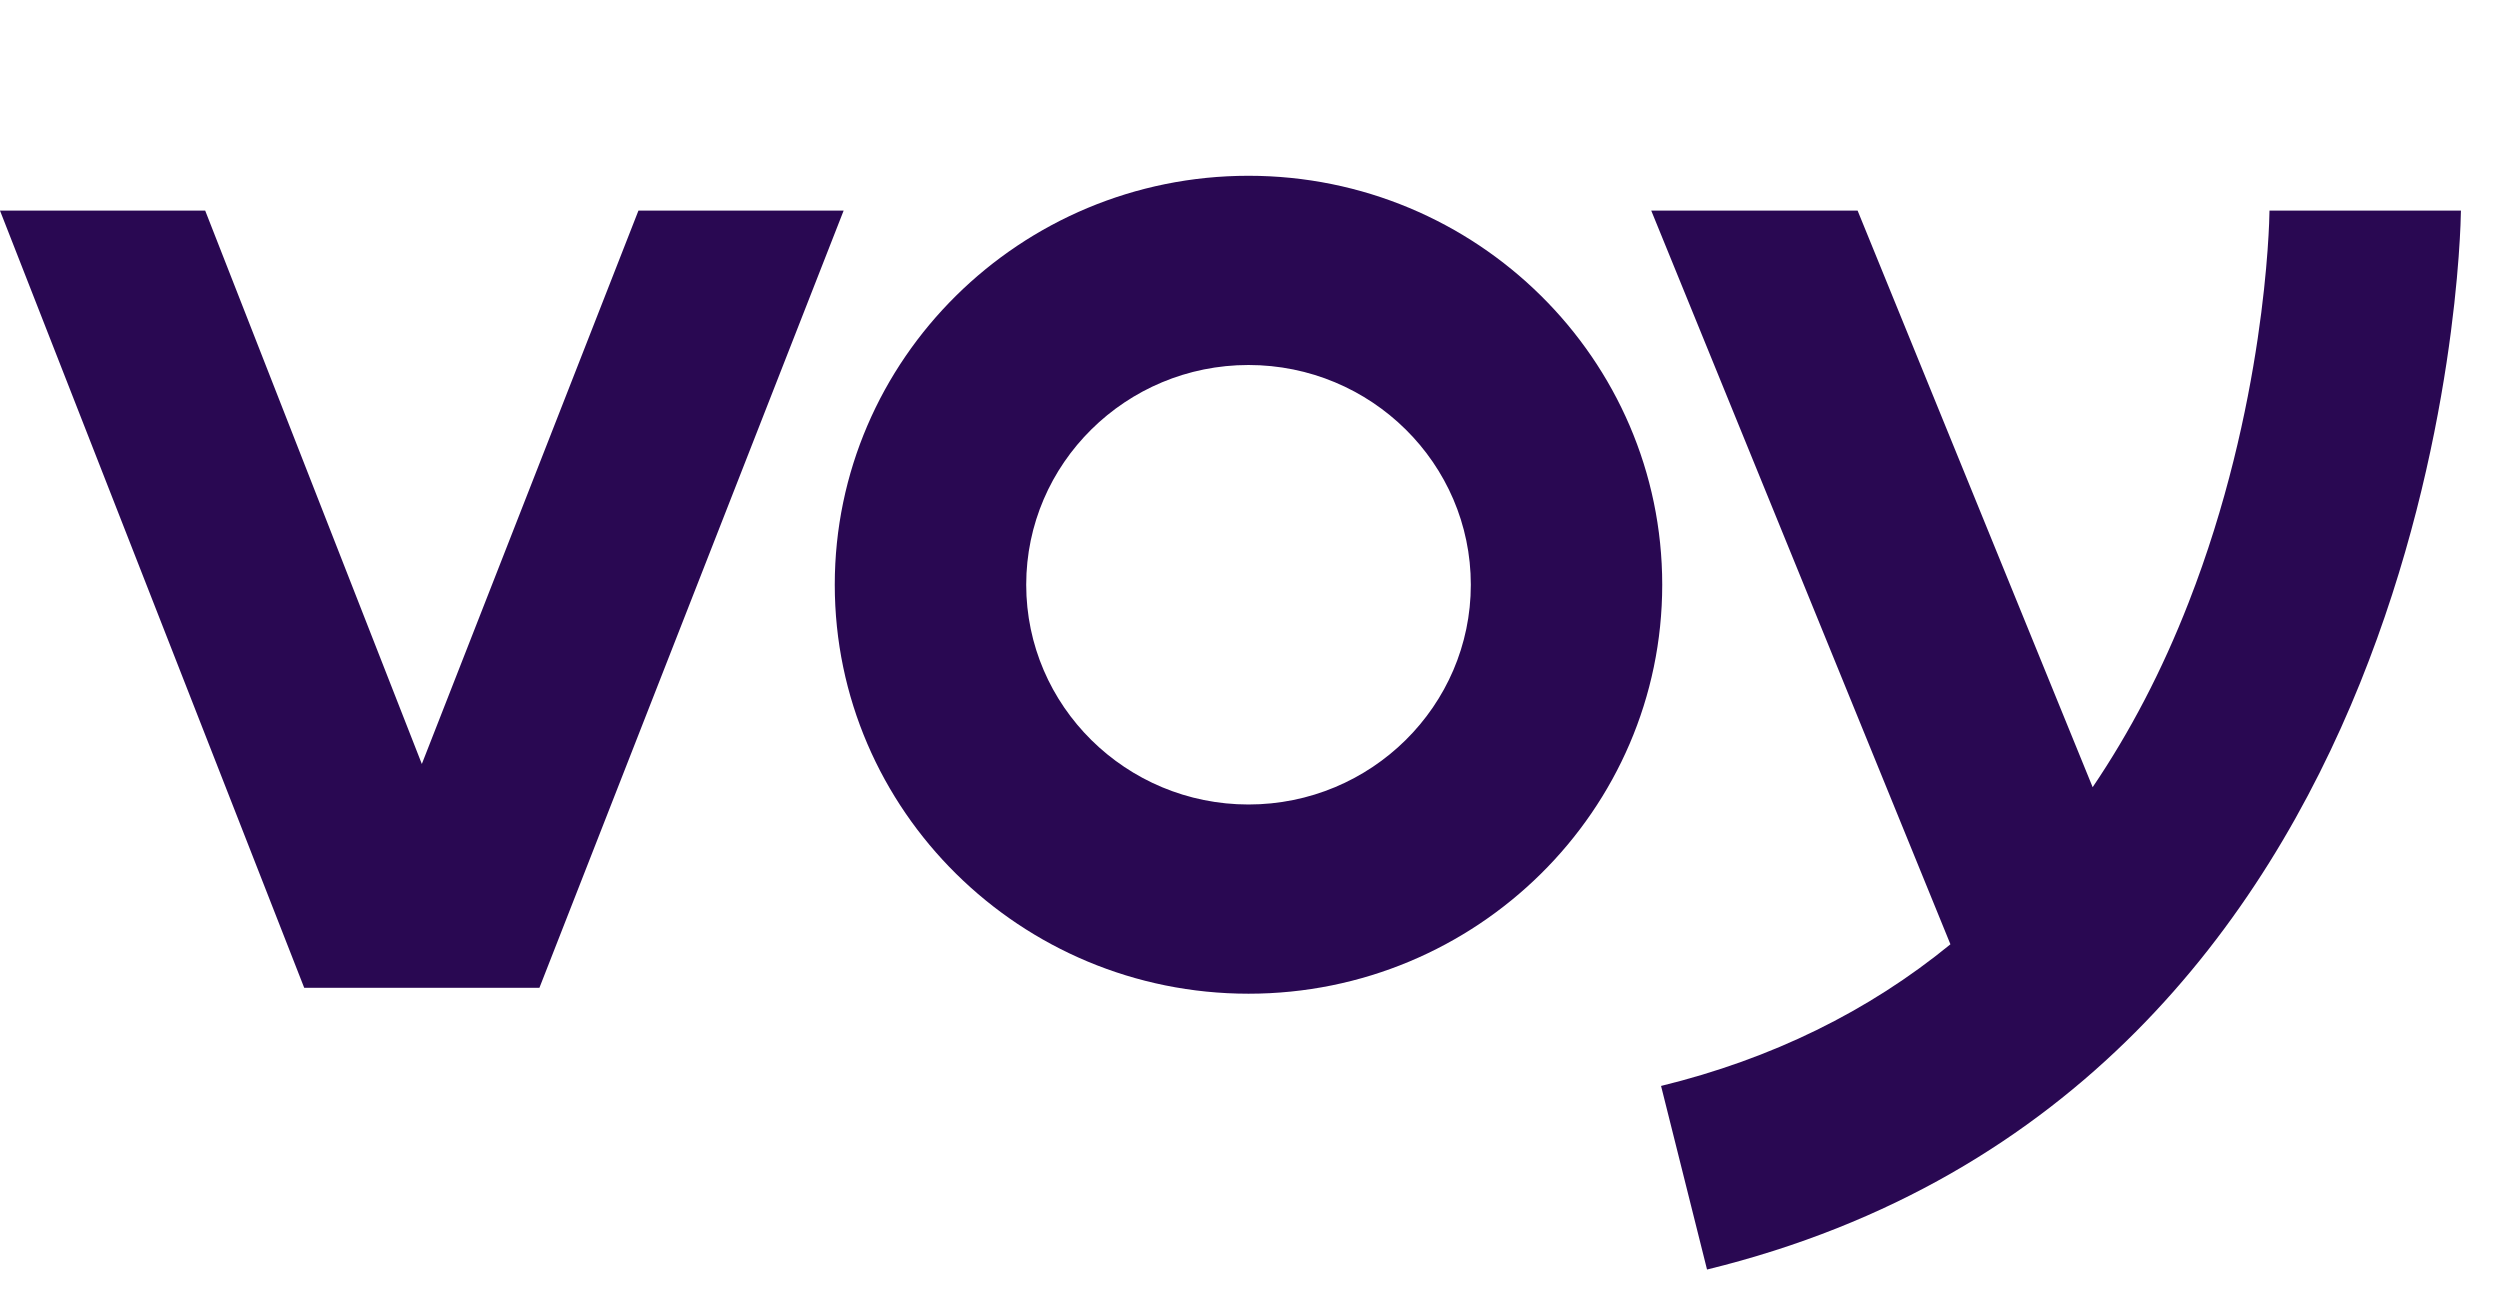
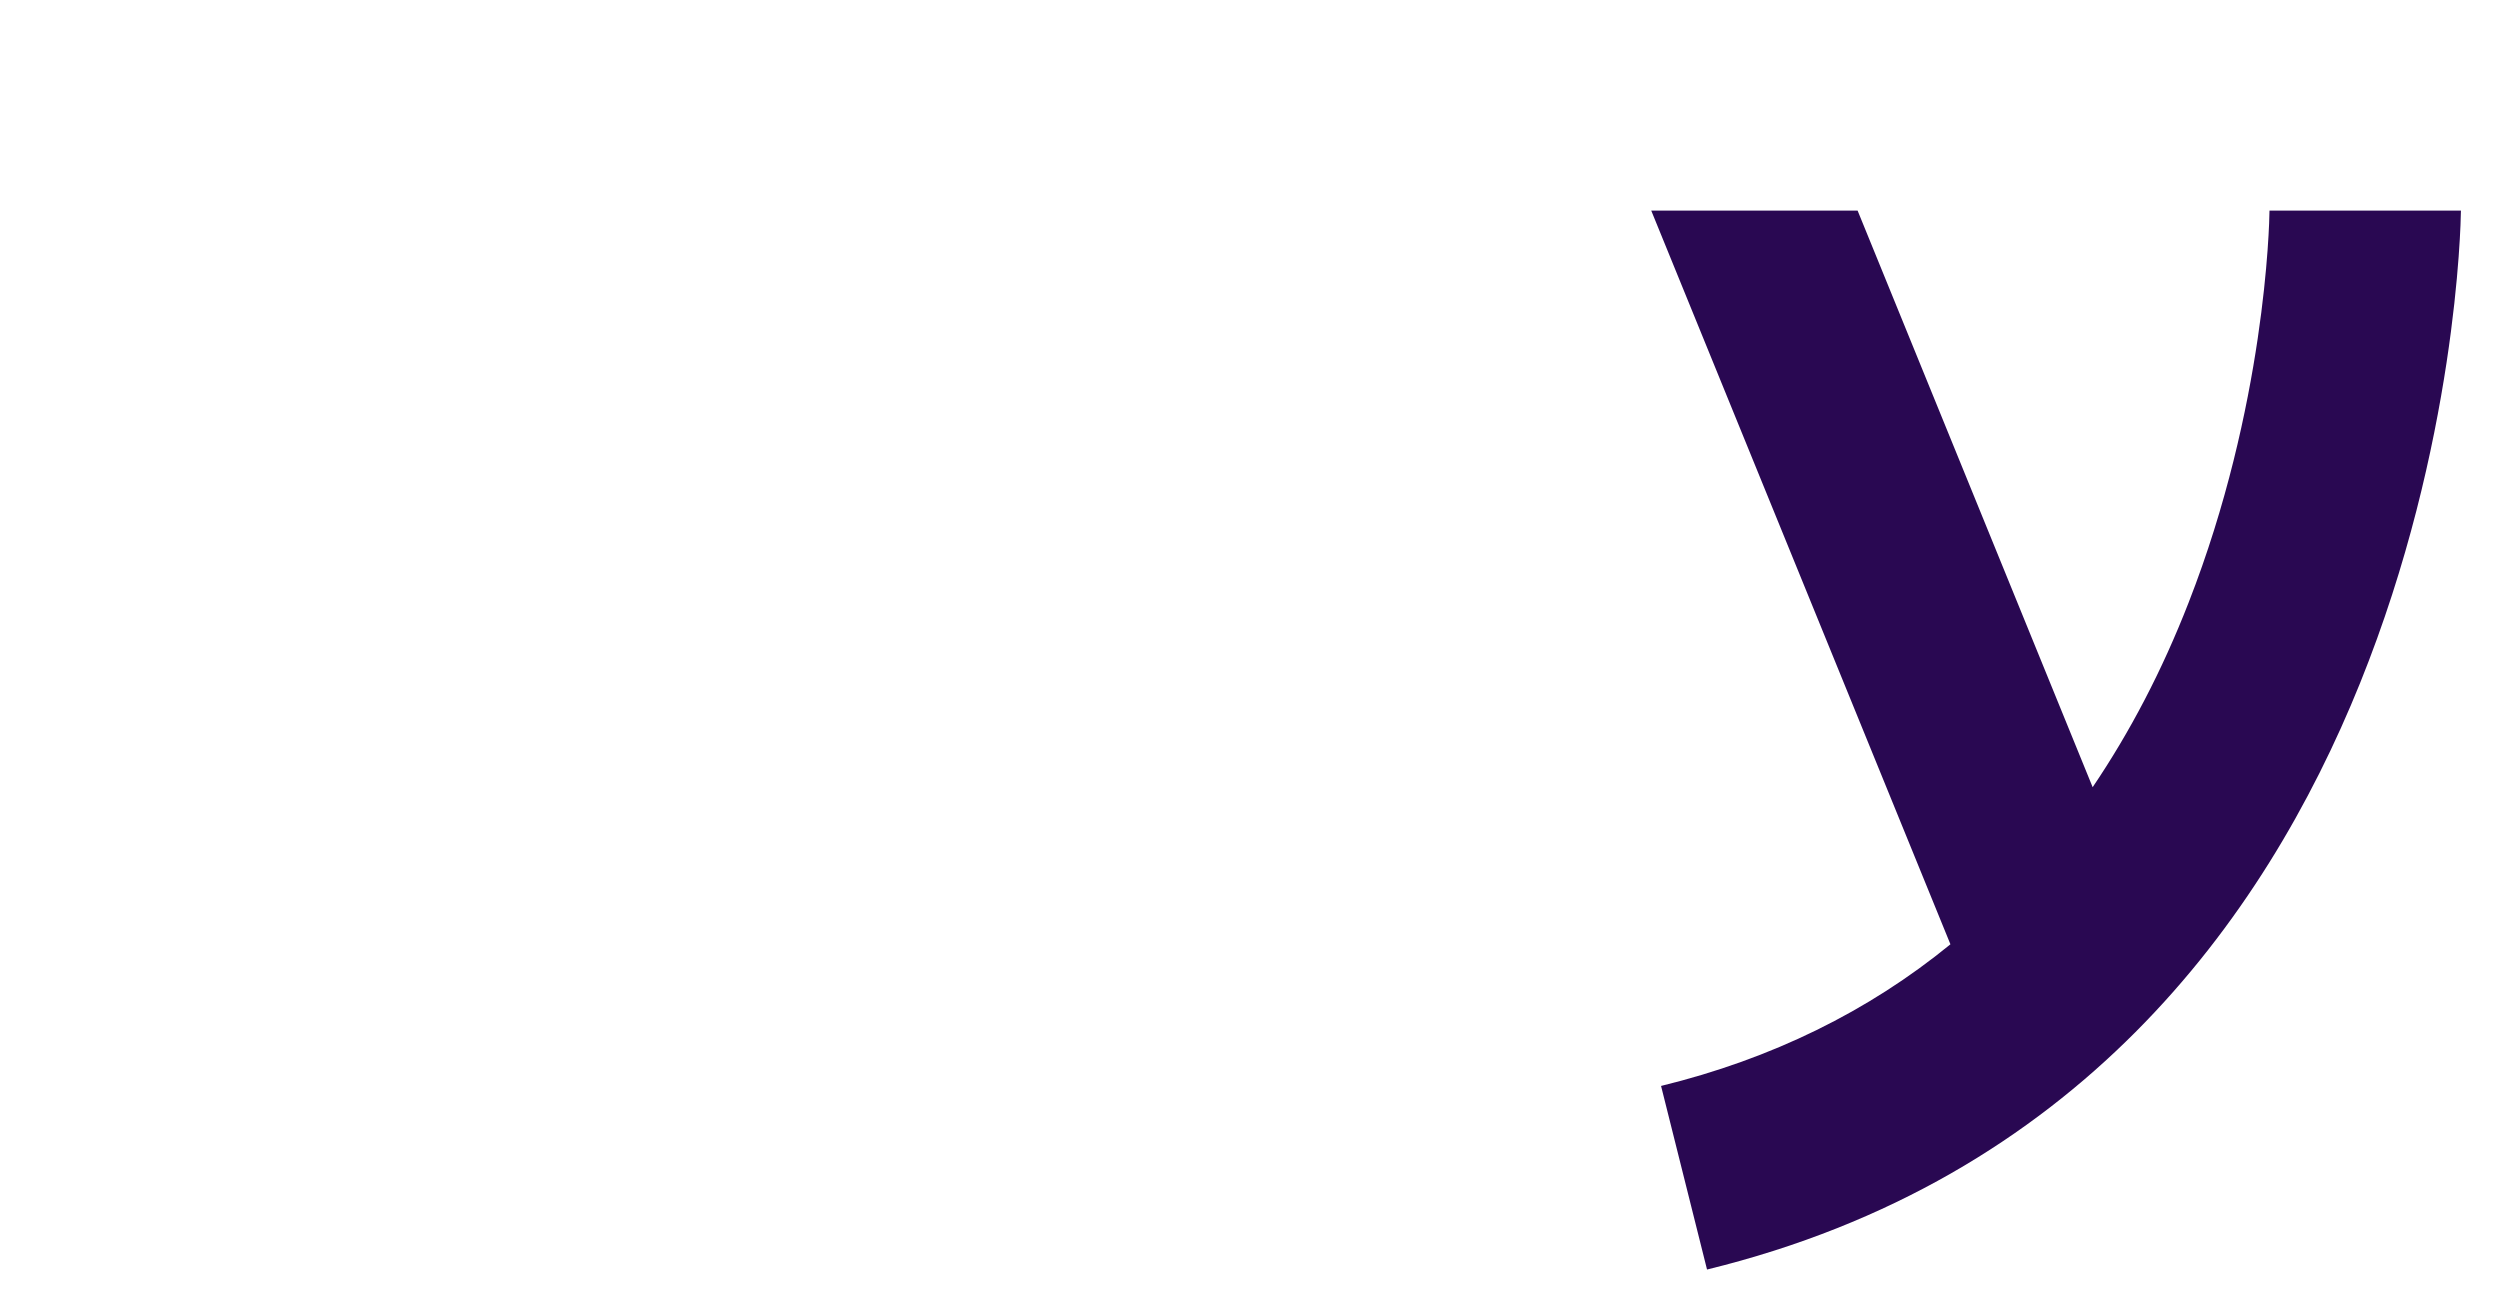
<svg xmlns="http://www.w3.org/2000/svg" fill="none" viewBox="0 0 64 33" height="33" width="64">
-   <path fill="#290852" d="M16.344 5.392L10.799 19.558L5.253 5.392H0L7.788 25.288H13.809L21.597 5.392H16.344Z" />
-   <path fill="#290852" d="M31.962 4.5C26.121 4.5 21.37 9.196 21.37 14.969C21.37 20.742 26.121 25.439 31.962 25.439C37.802 25.439 42.553 20.742 42.553 14.969C42.553 9.196 37.802 4.5 31.962 4.5ZM31.962 20.595C28.823 20.595 26.271 18.072 26.271 14.969C26.271 11.867 28.823 9.344 31.962 9.344C35.101 9.344 37.653 11.867 37.653 14.969C37.653 18.072 35.101 20.595 31.962 20.595Z" />
  <path fill="#290852" d="M58.099 5.392C58.096 5.758 57.988 10.414 56.029 15.425C55.347 17.176 54.523 18.746 53.572 20.152L47.555 5.392H42.272L49.931 24.174C47.83 25.891 45.36 27.106 42.523 27.8L43.7 32.5C62.555 27.887 62.99 6.12 63 5.392H58.099Z" />
</svg>